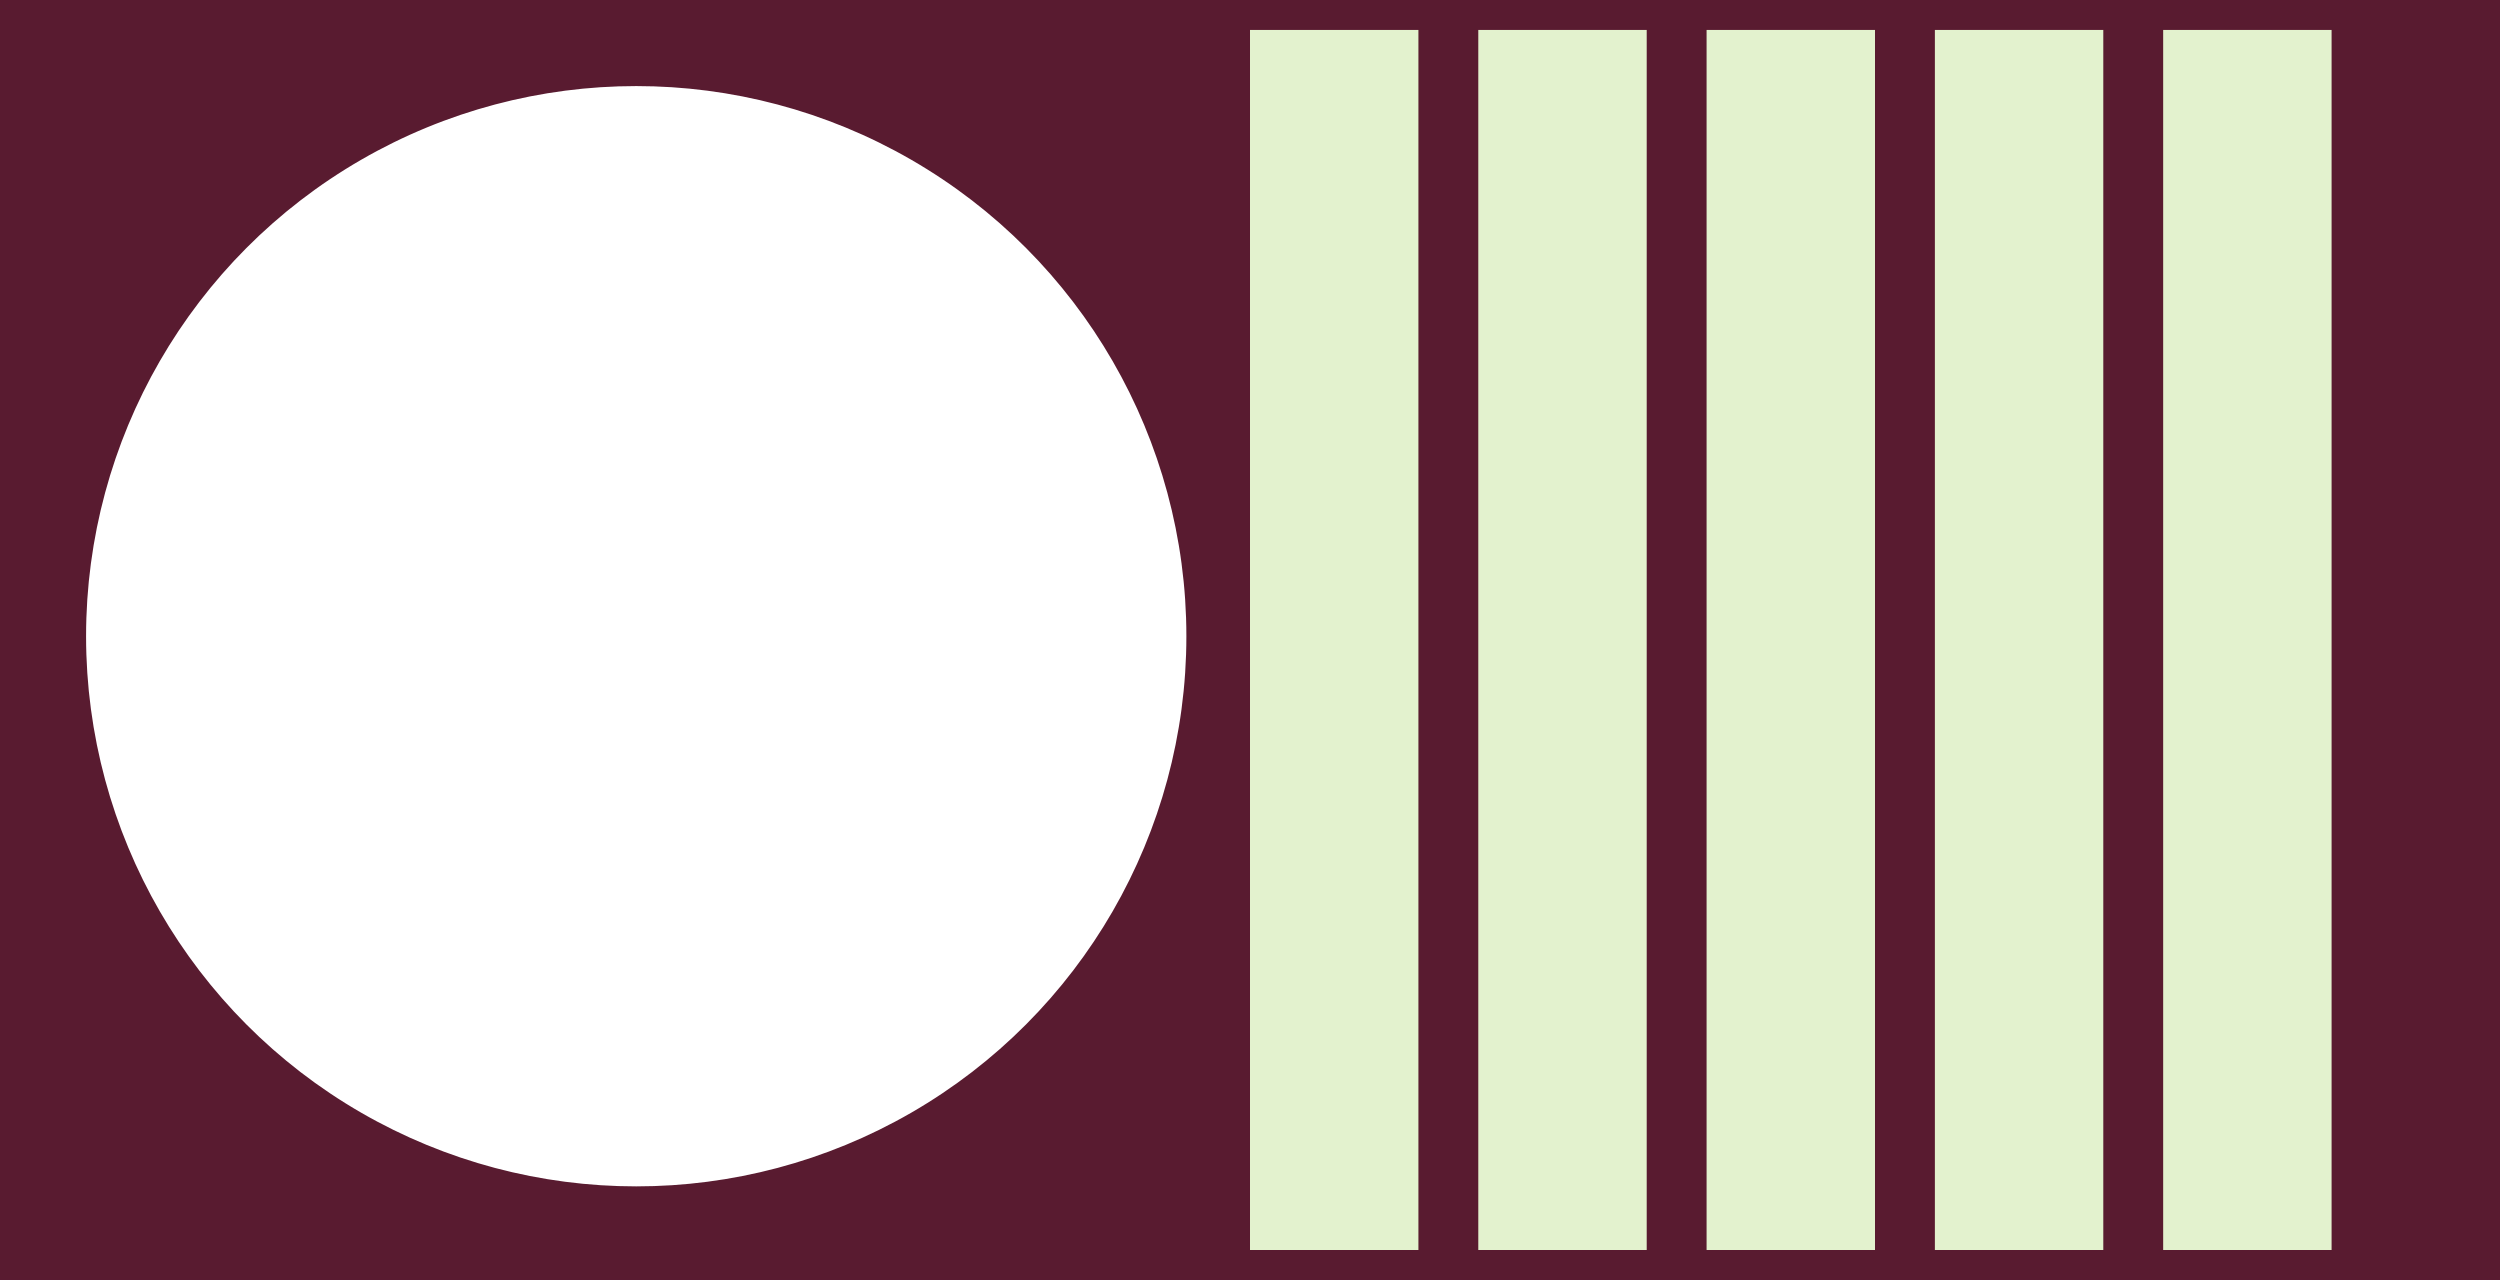
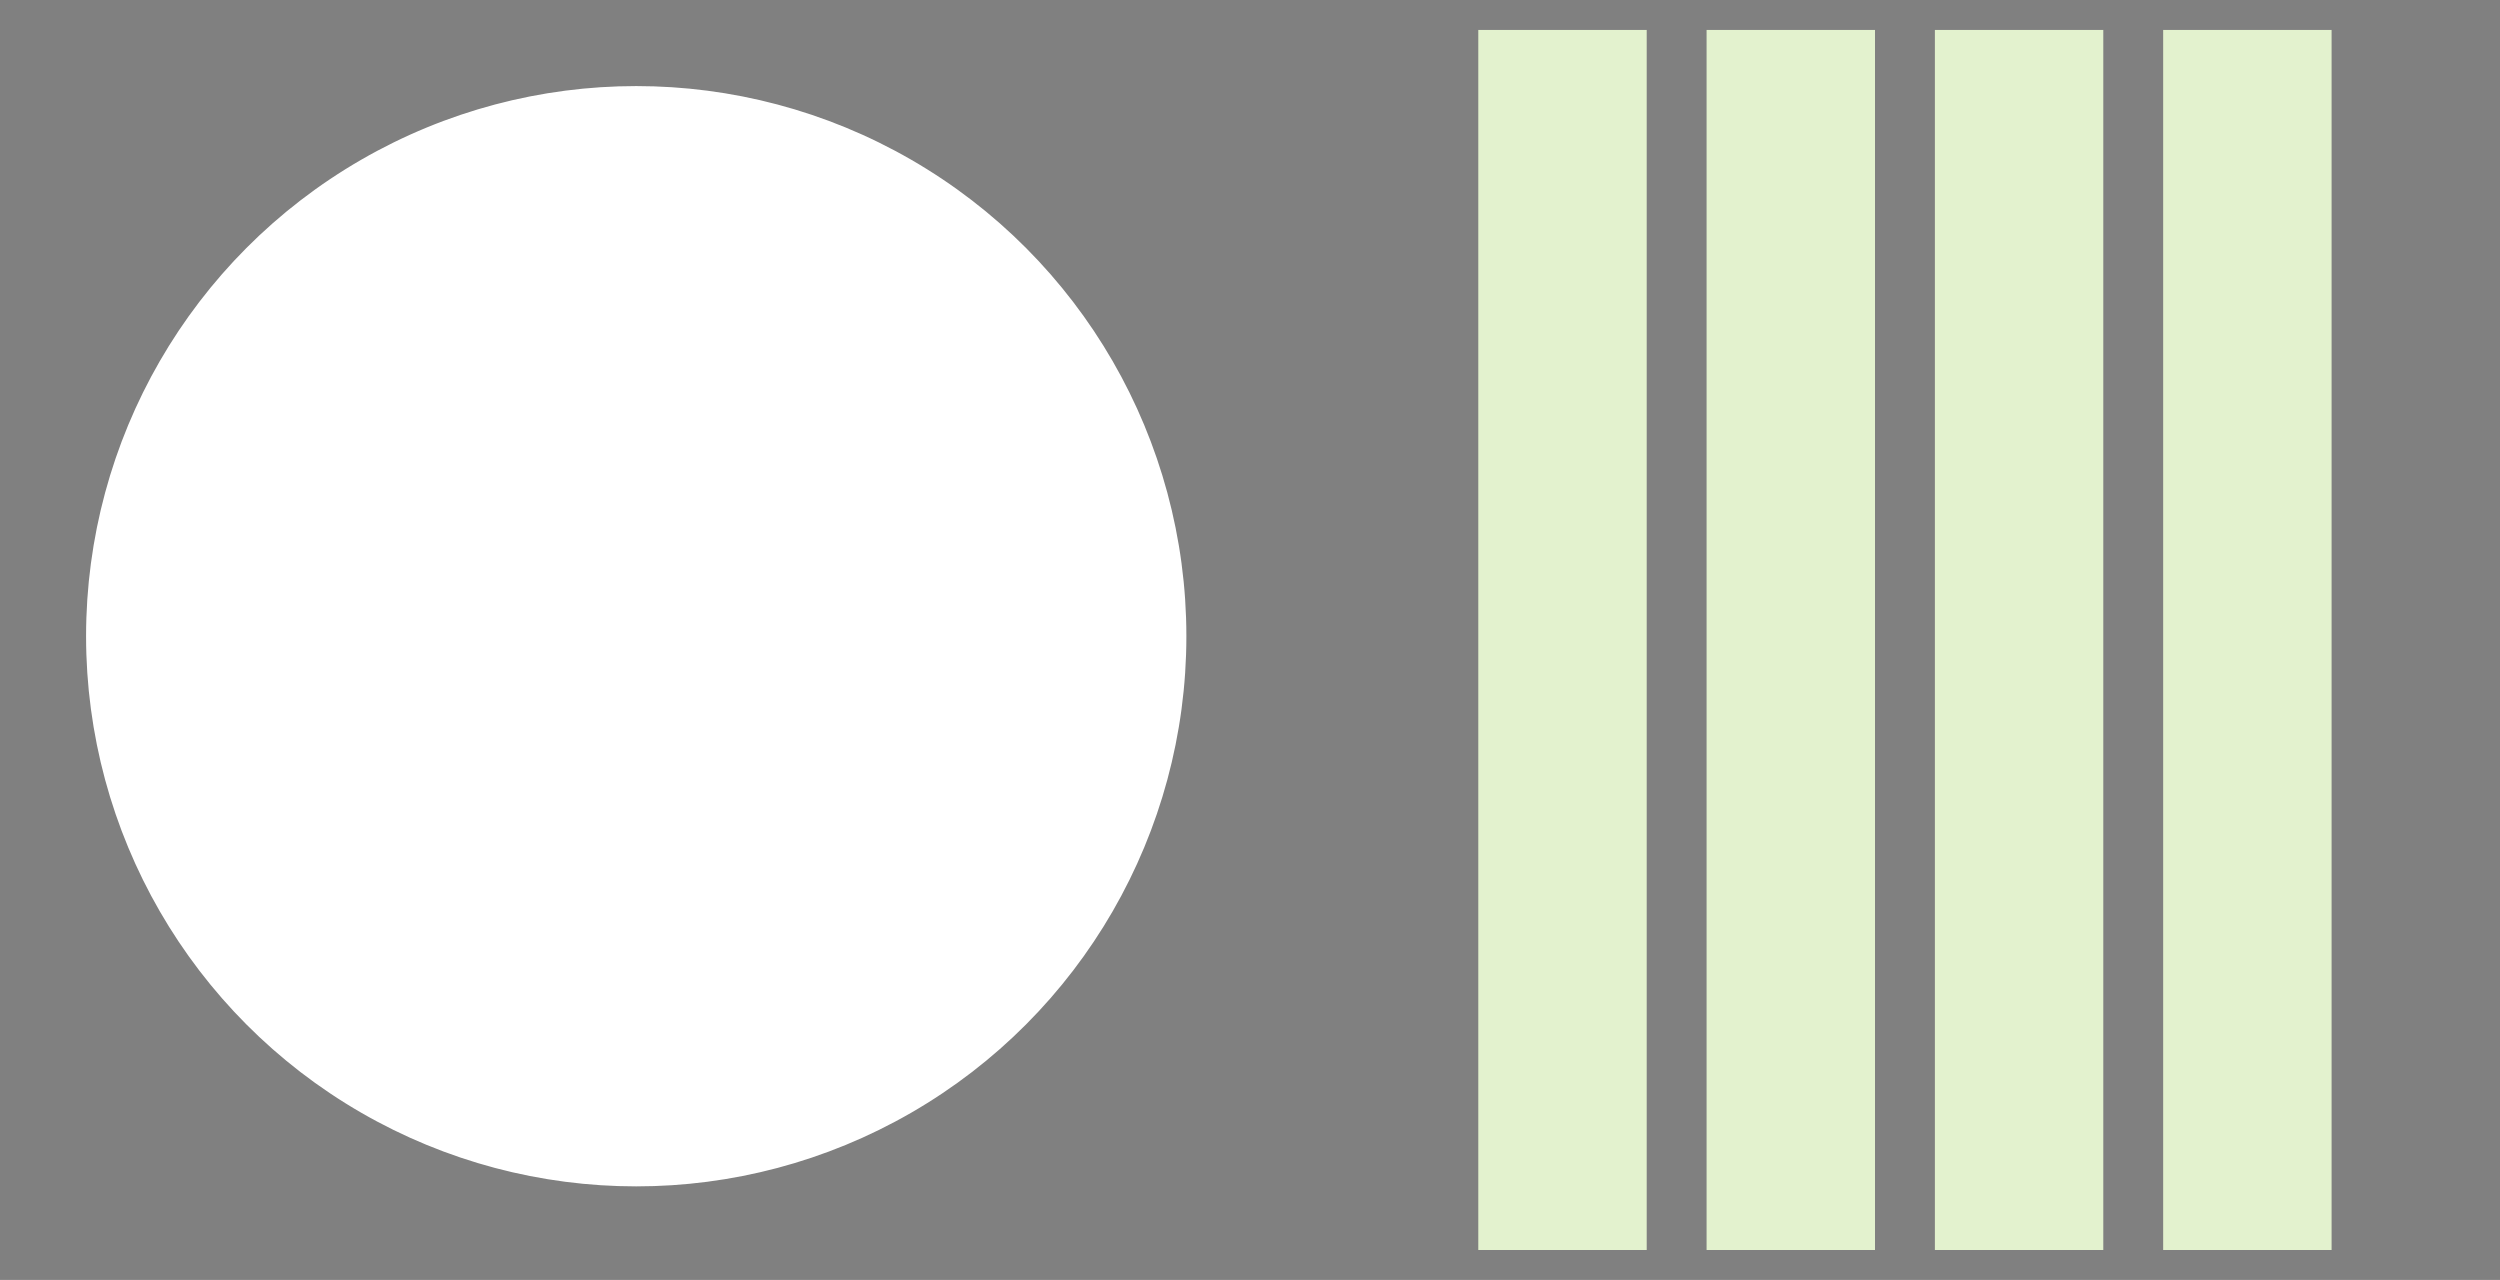
<svg xmlns="http://www.w3.org/2000/svg" width="668" height="342" viewBox="0 0 668 342" style="background-color: #591B30;" version="1.1">
  <rect x="0" y="0" width="668" height="342" fill="#808080" stroke="none" />
-   <rect width="668" height="342" y="0" x="0" stroke="#591B30" fill="#591B30" />
  <g transform="translate(8, 8)">
    <circle r="145" cx="162" cy="162" fill="#fff" stroke="#fff" stroke-width="4" />
  </g>
  <g transform="translate(334, 8)">
-     <rect x="0" width="45" y="0" height="326" fill="#E3F2CE" />
    <rect x="61" width="45" y="0" height="326" fill="#E3F2CE" />
    <rect x="122" width="45" y="0" height="326" fill="#E3F2CE" />
    <rect x="183" width="45" y="0" height="326" fill="#E3F2CE" />
    <rect x="244" width="45" y="0" height="326" fill="#E3F2CE" />
  </g>
</svg>